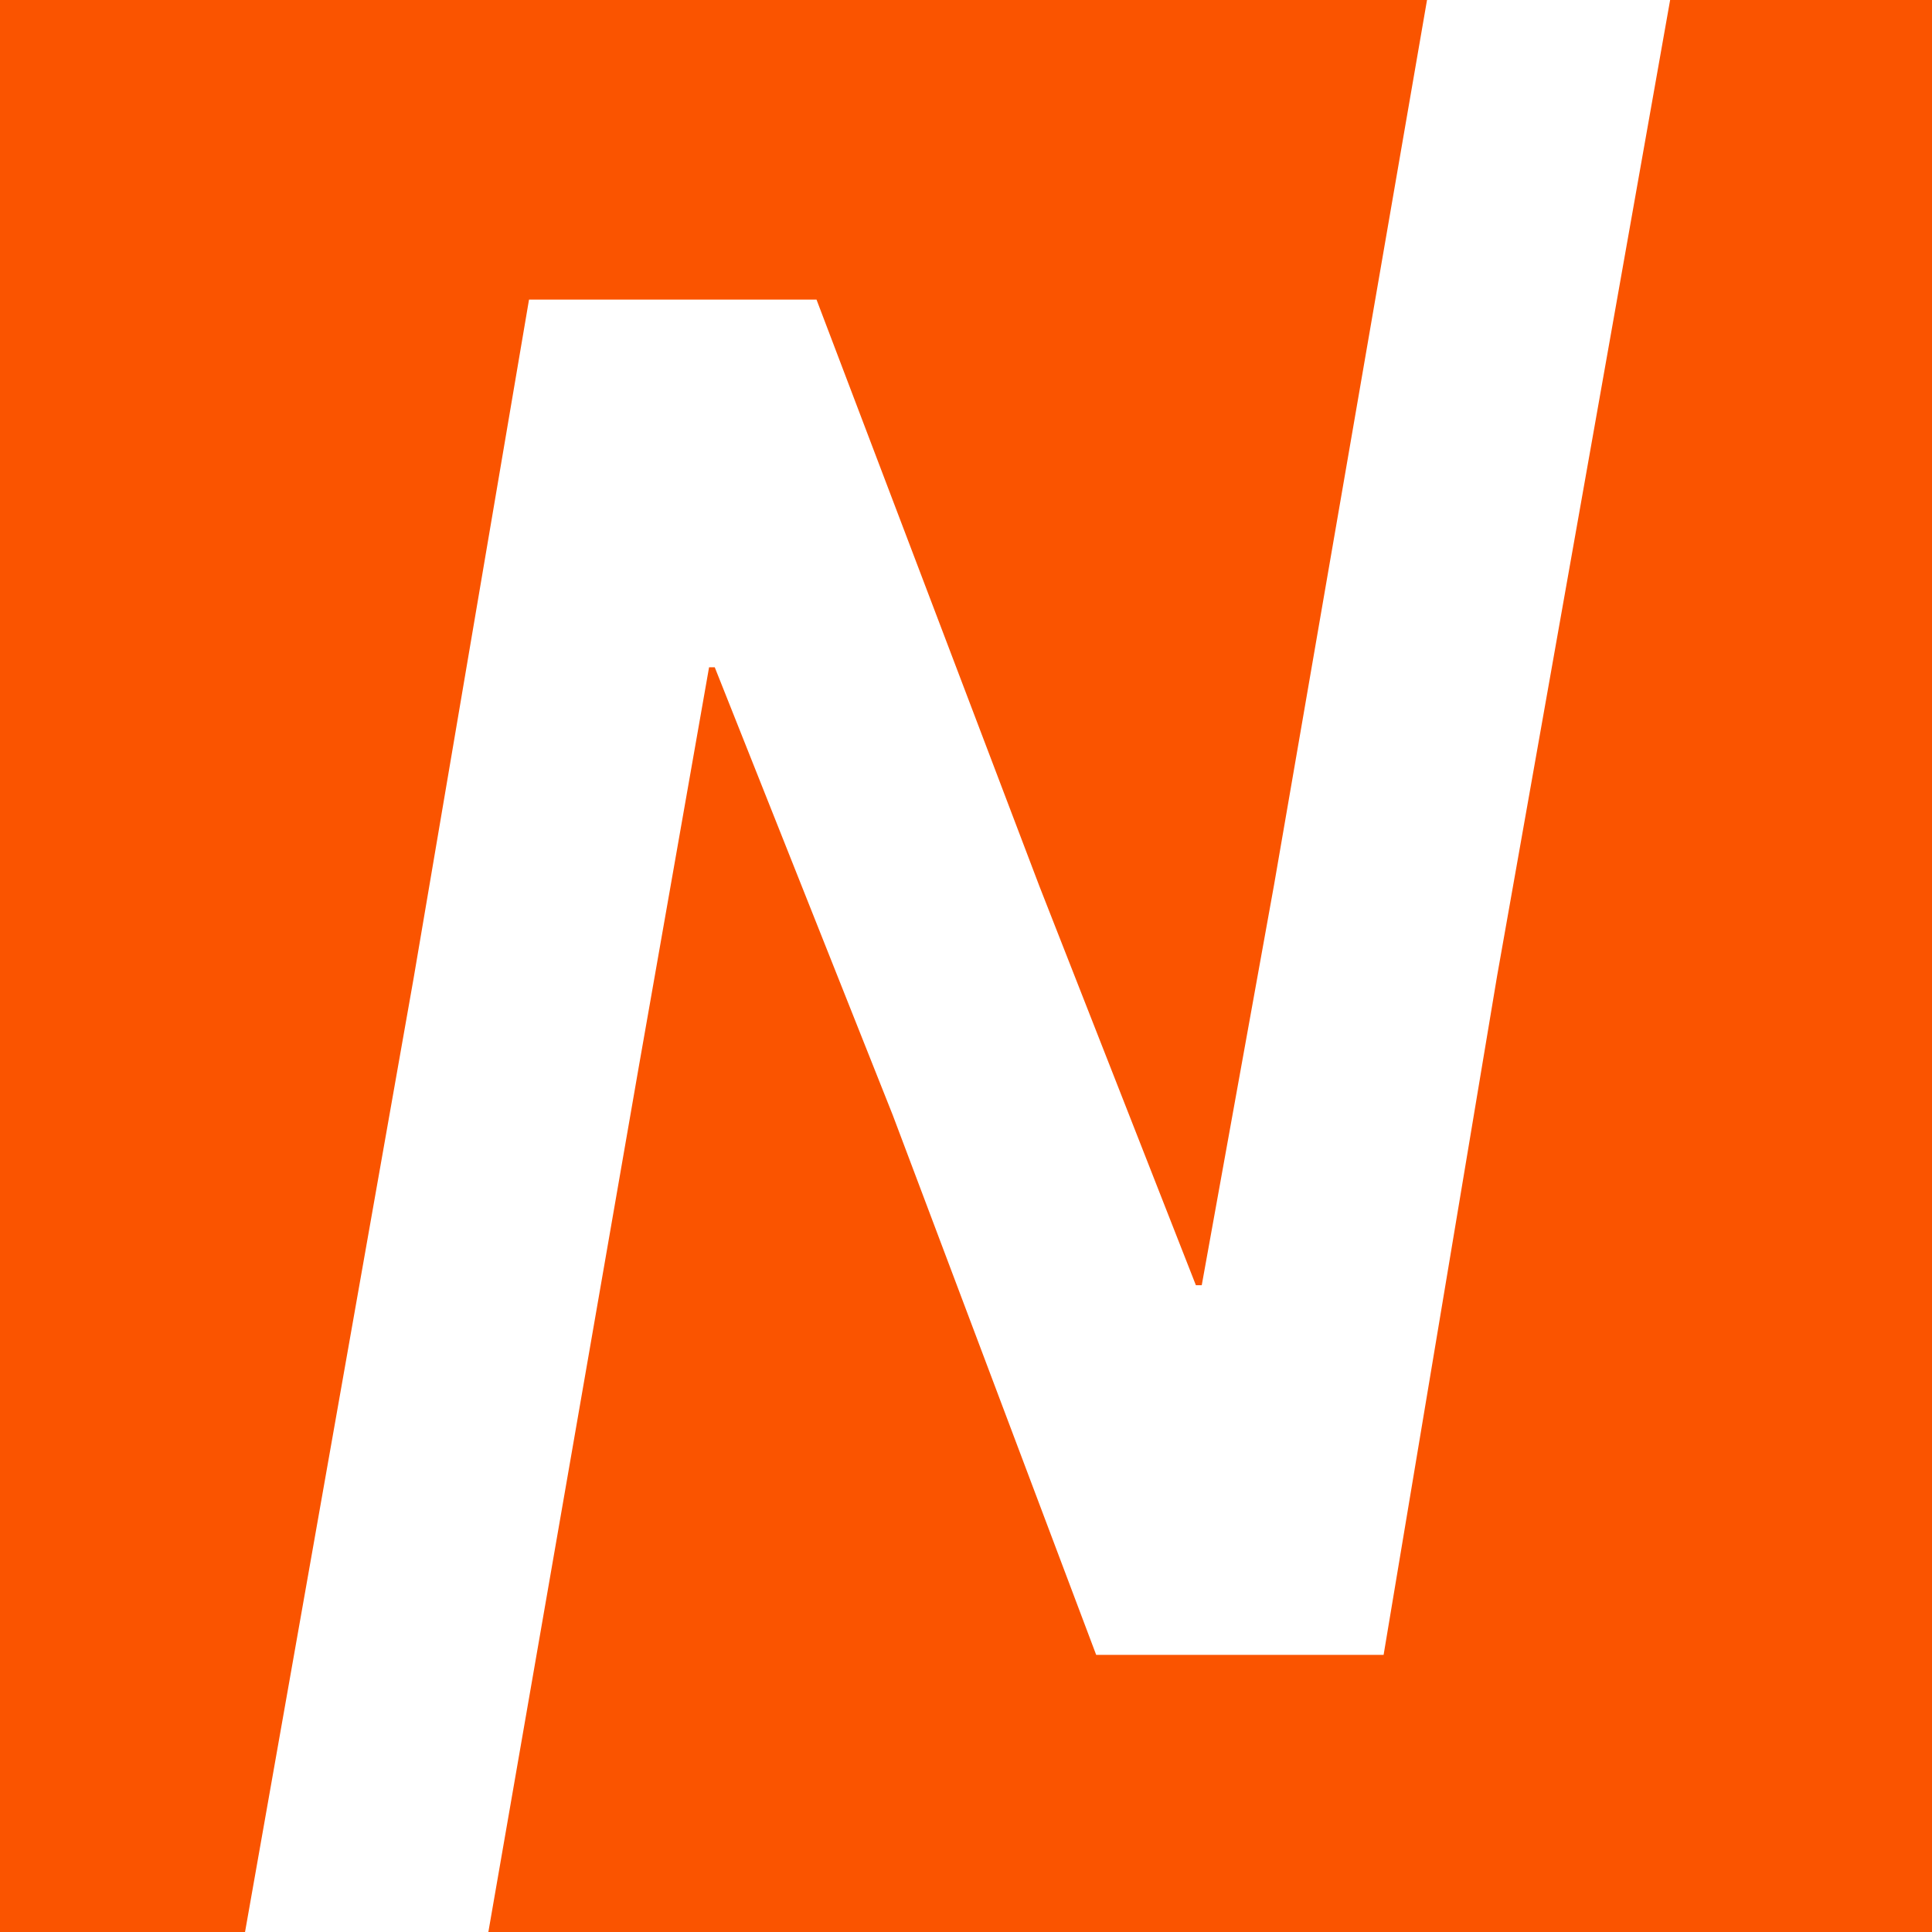
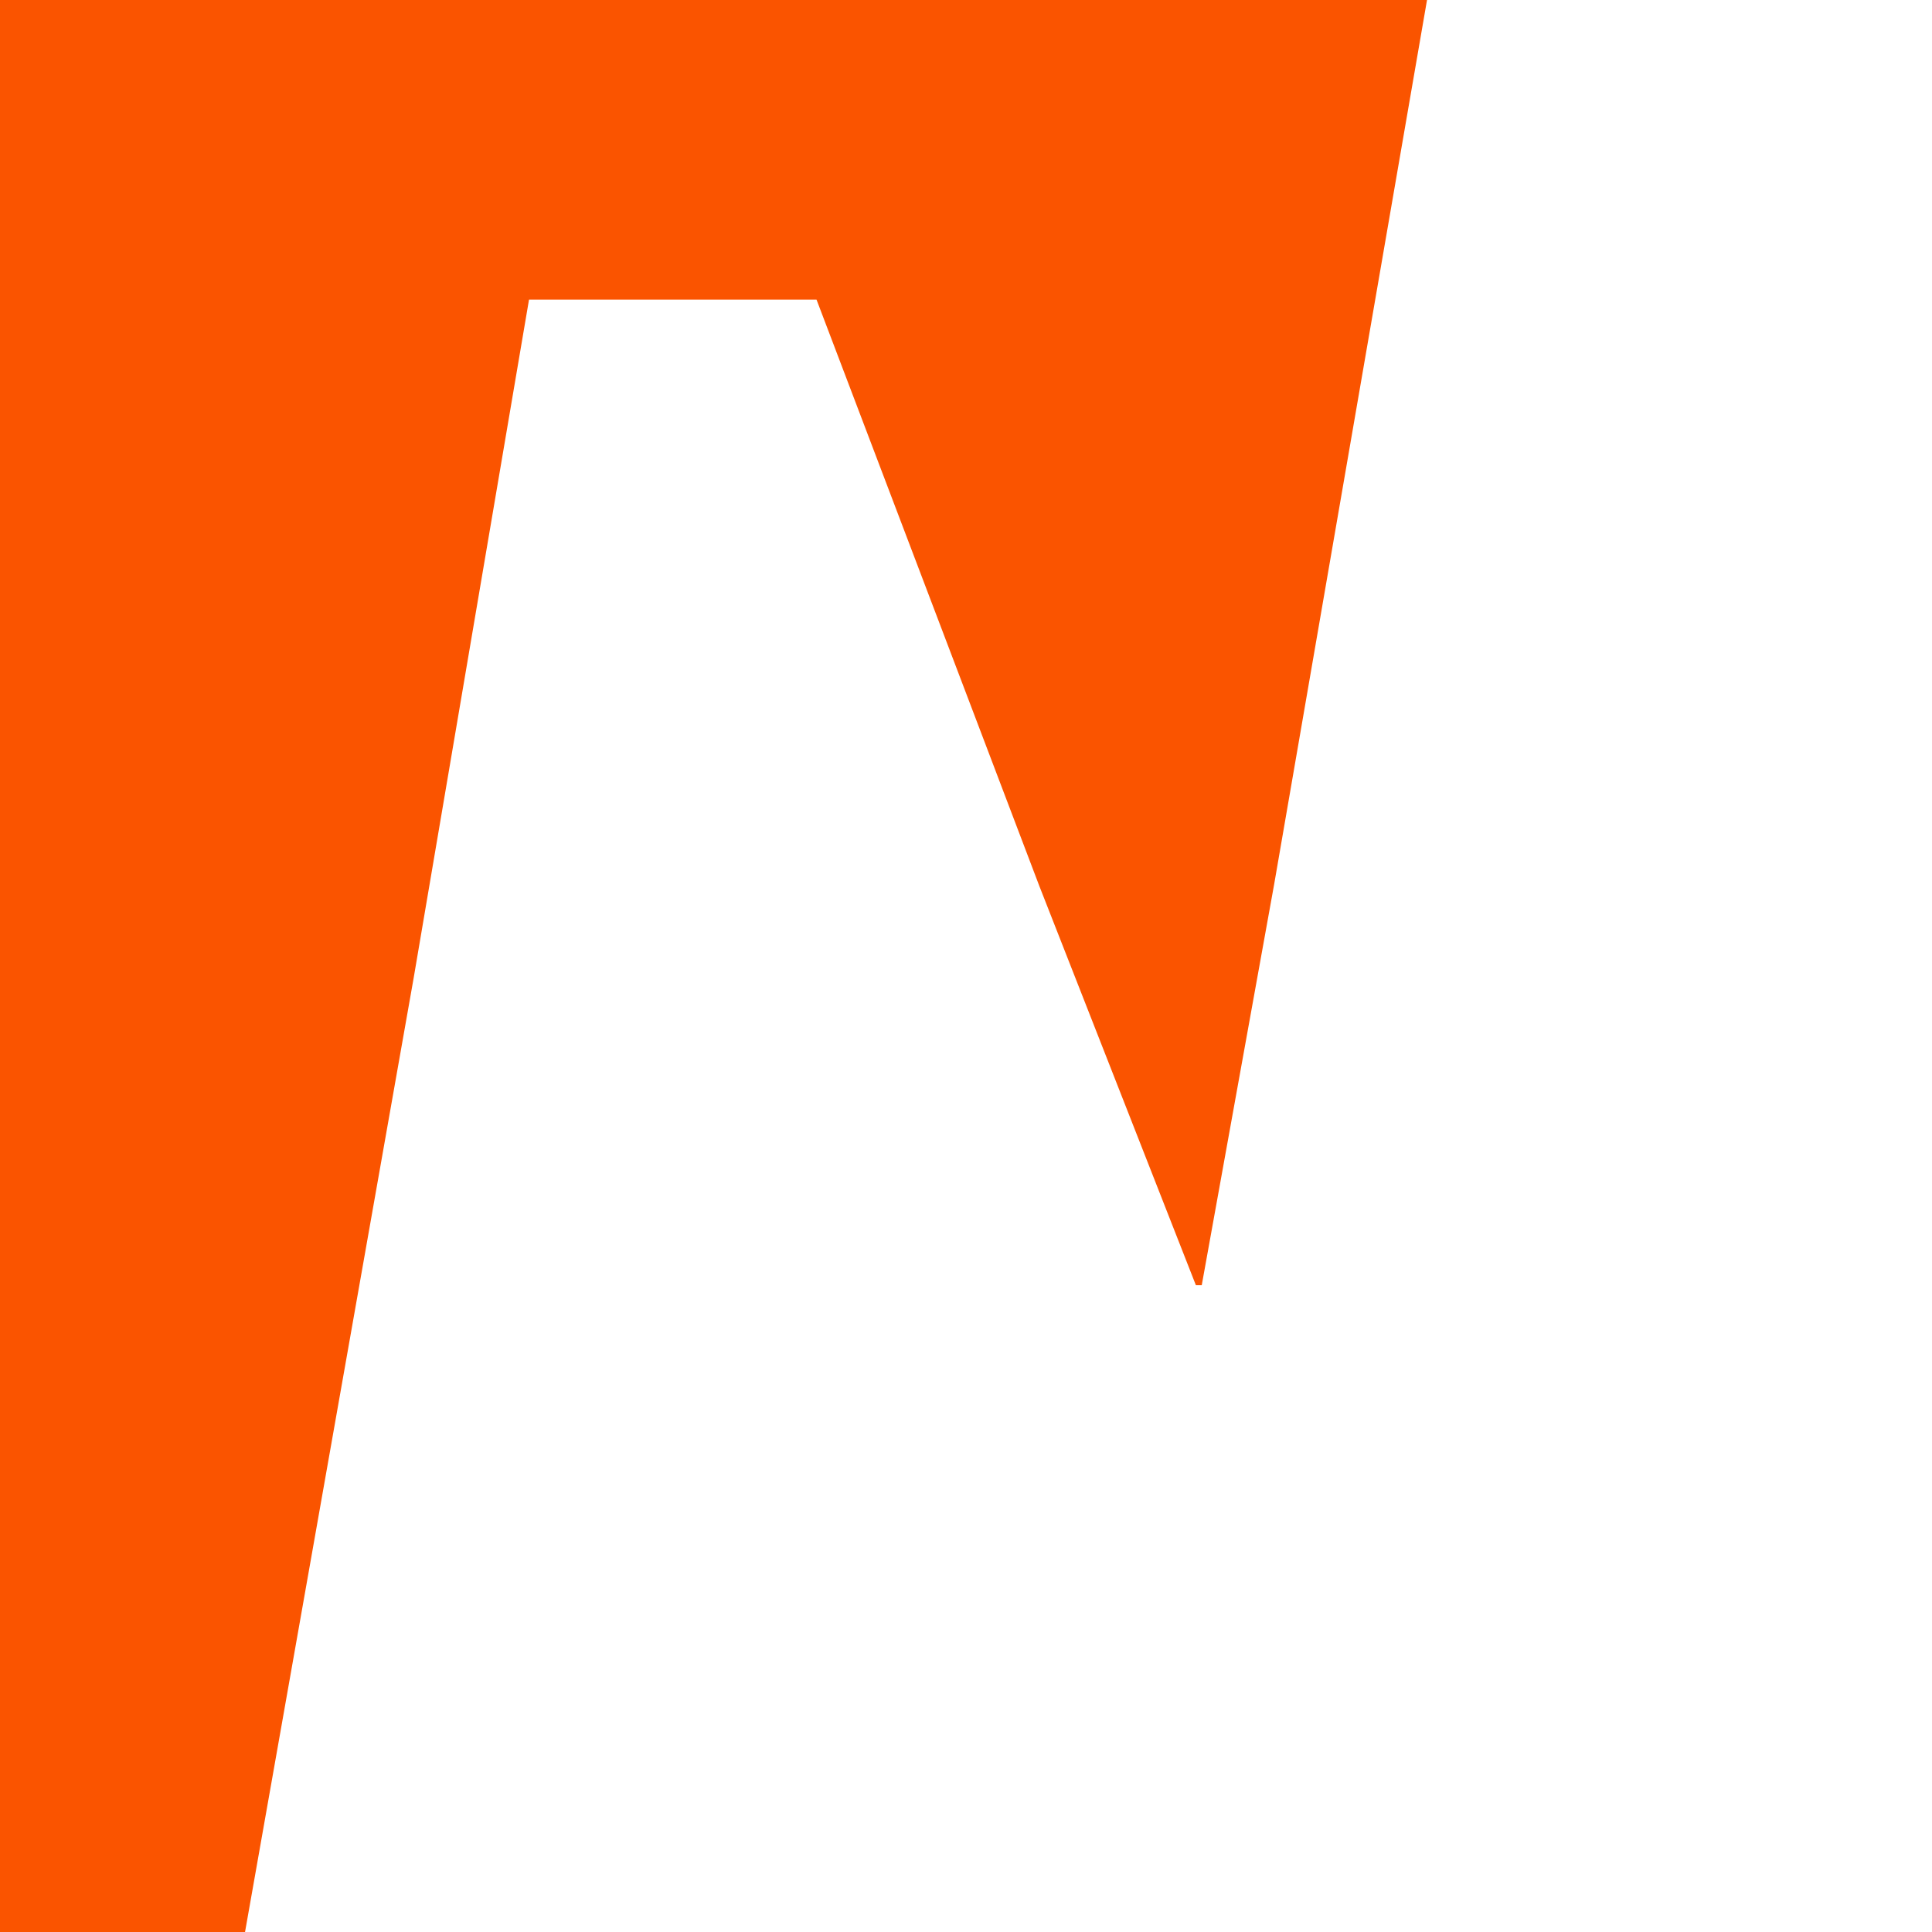
<svg xmlns="http://www.w3.org/2000/svg" width="64.038" height="64.038" viewBox="0 0 64.038 64.038">
  <g id="Group_192" data-name="Group 192" transform="translate(0 0)">
    <path id="Path_3031" data-name="Path 3031" d="M0,0V64.038H8.122l5.588-31.615L17.535,9.93h9.529l7.389,19.447L39.639,42.6h.194l2.4-13.289L47.3,0Z" fill="#fa5400" />
-     <path id="Path_3032" data-name="Path 3032" d="M96.355,0,90.618,32.359l-3.76,22.493H77.331L70.588,36.961l-5.9-14.844H64.5L62.162,35.406,57.184,64.038h47.851V0Z" transform="translate(-40.997)" fill="#fa5400" />
  </g>
</svg>